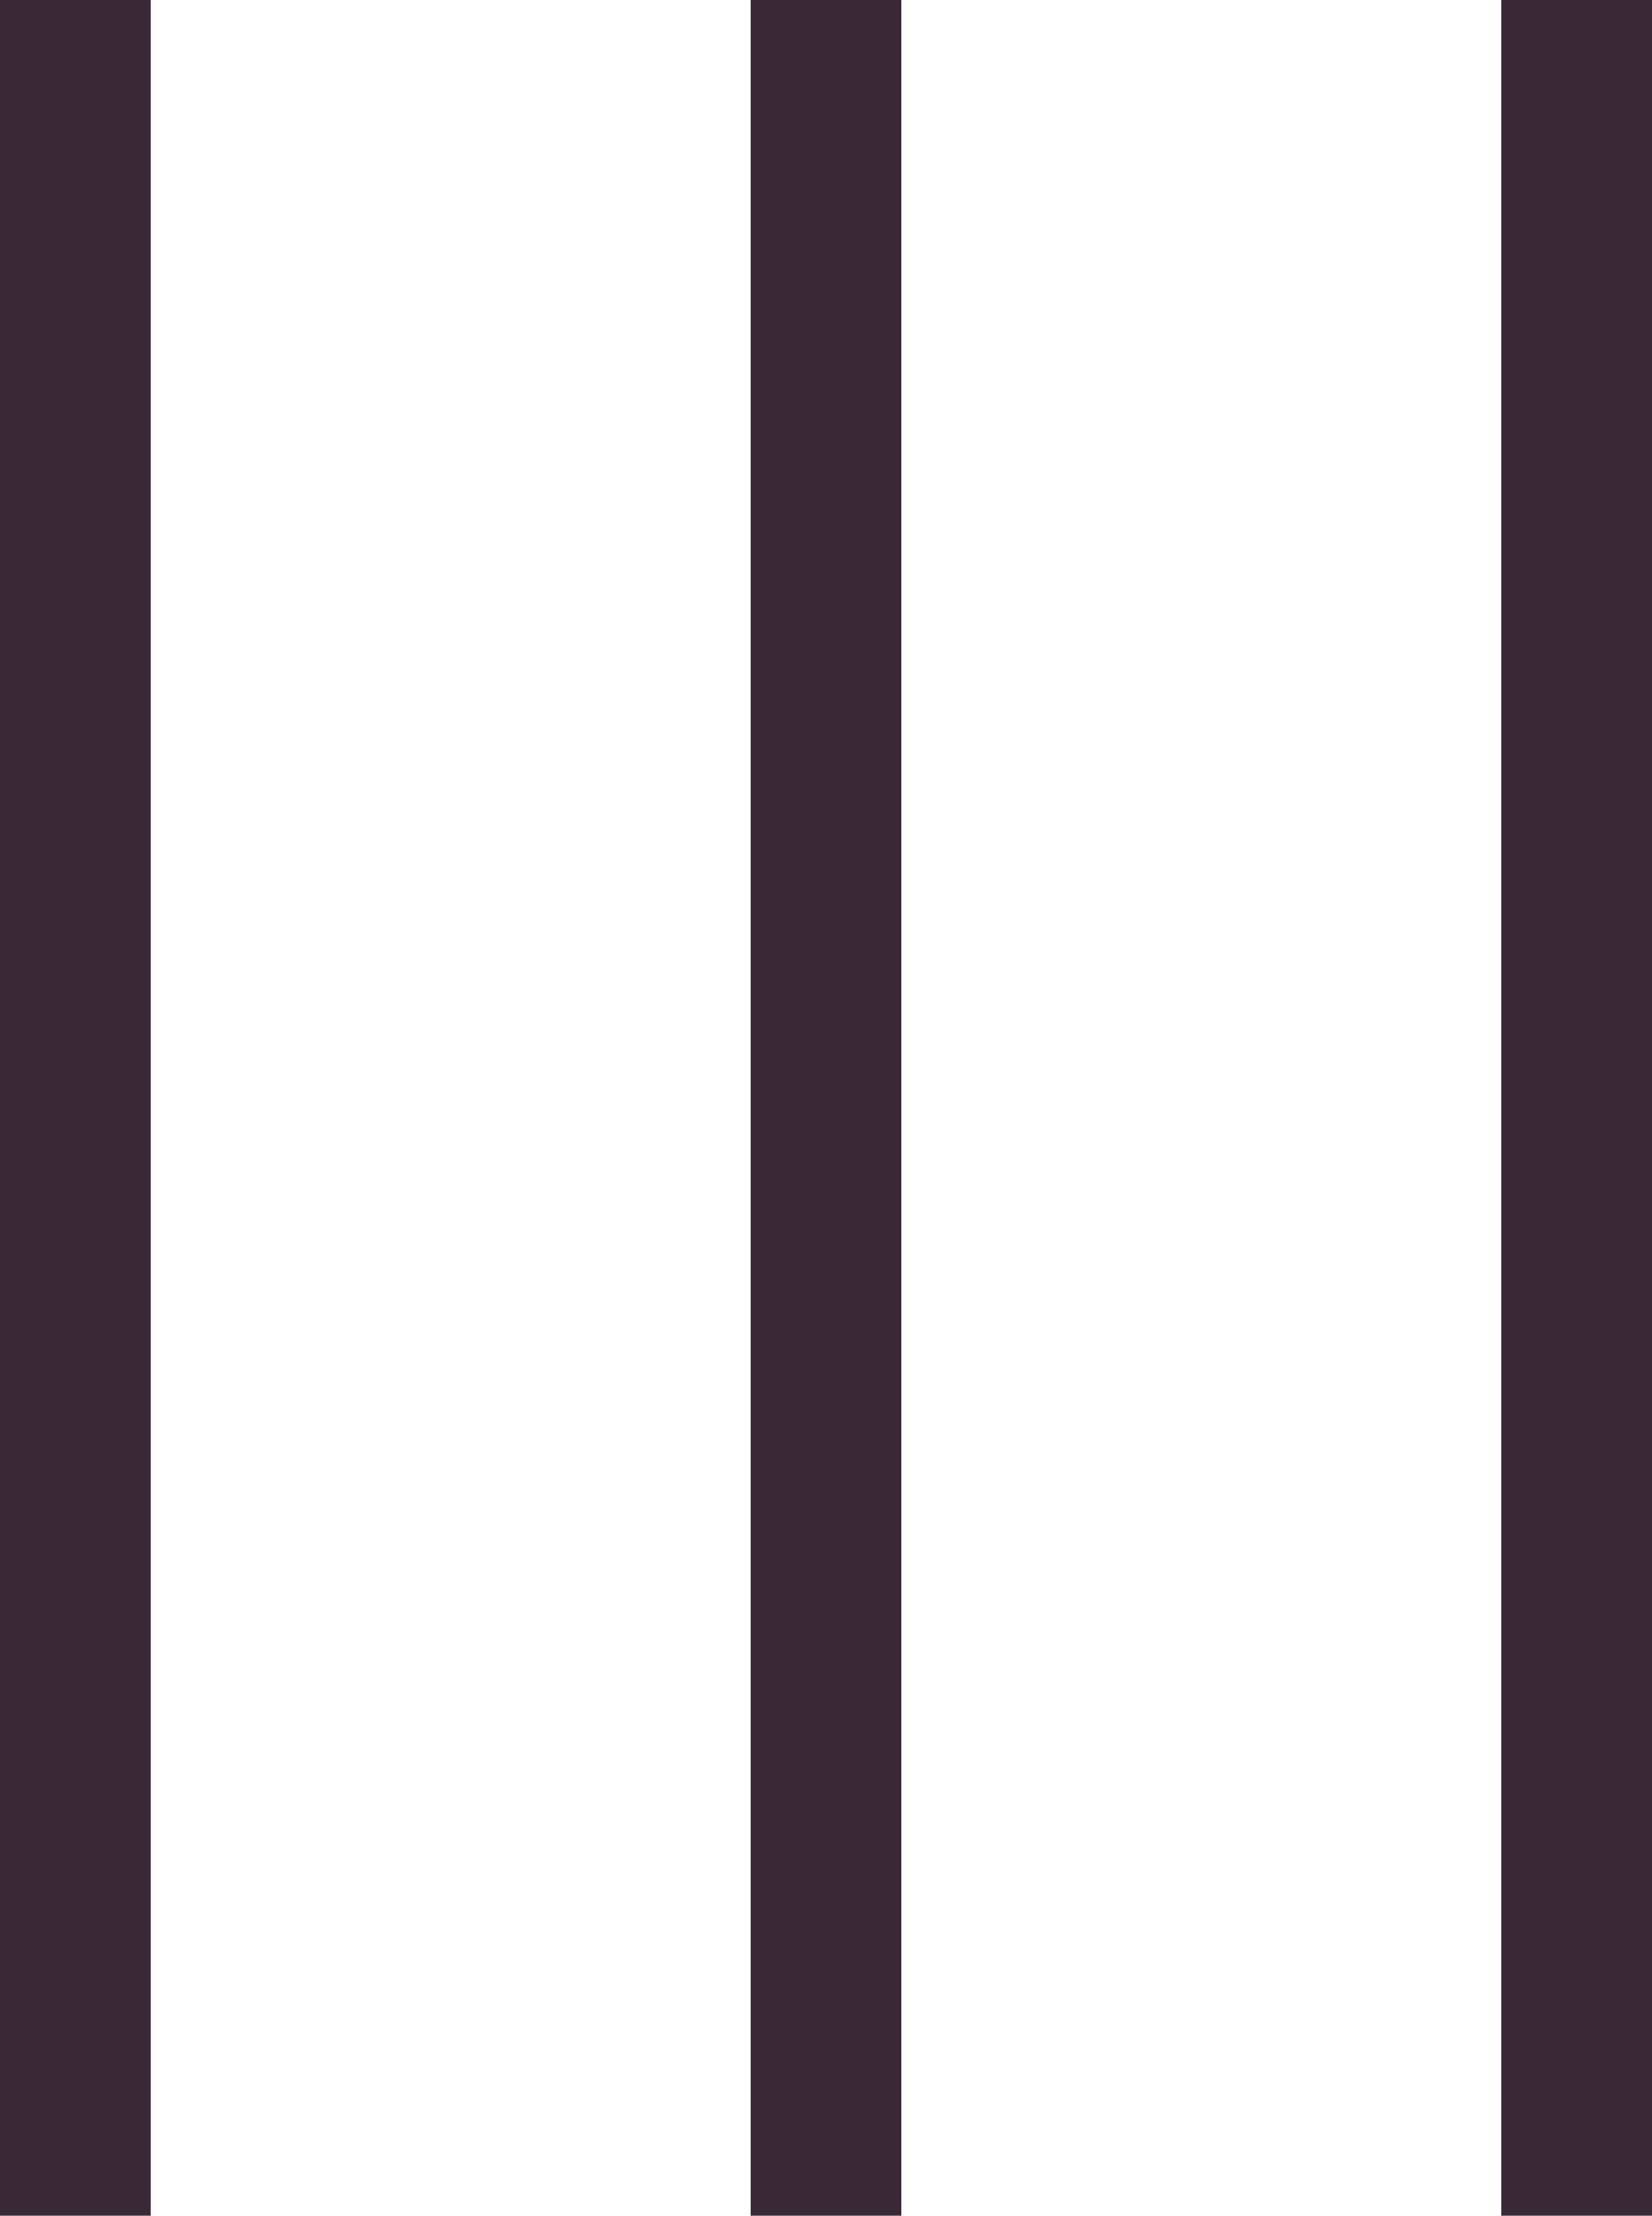
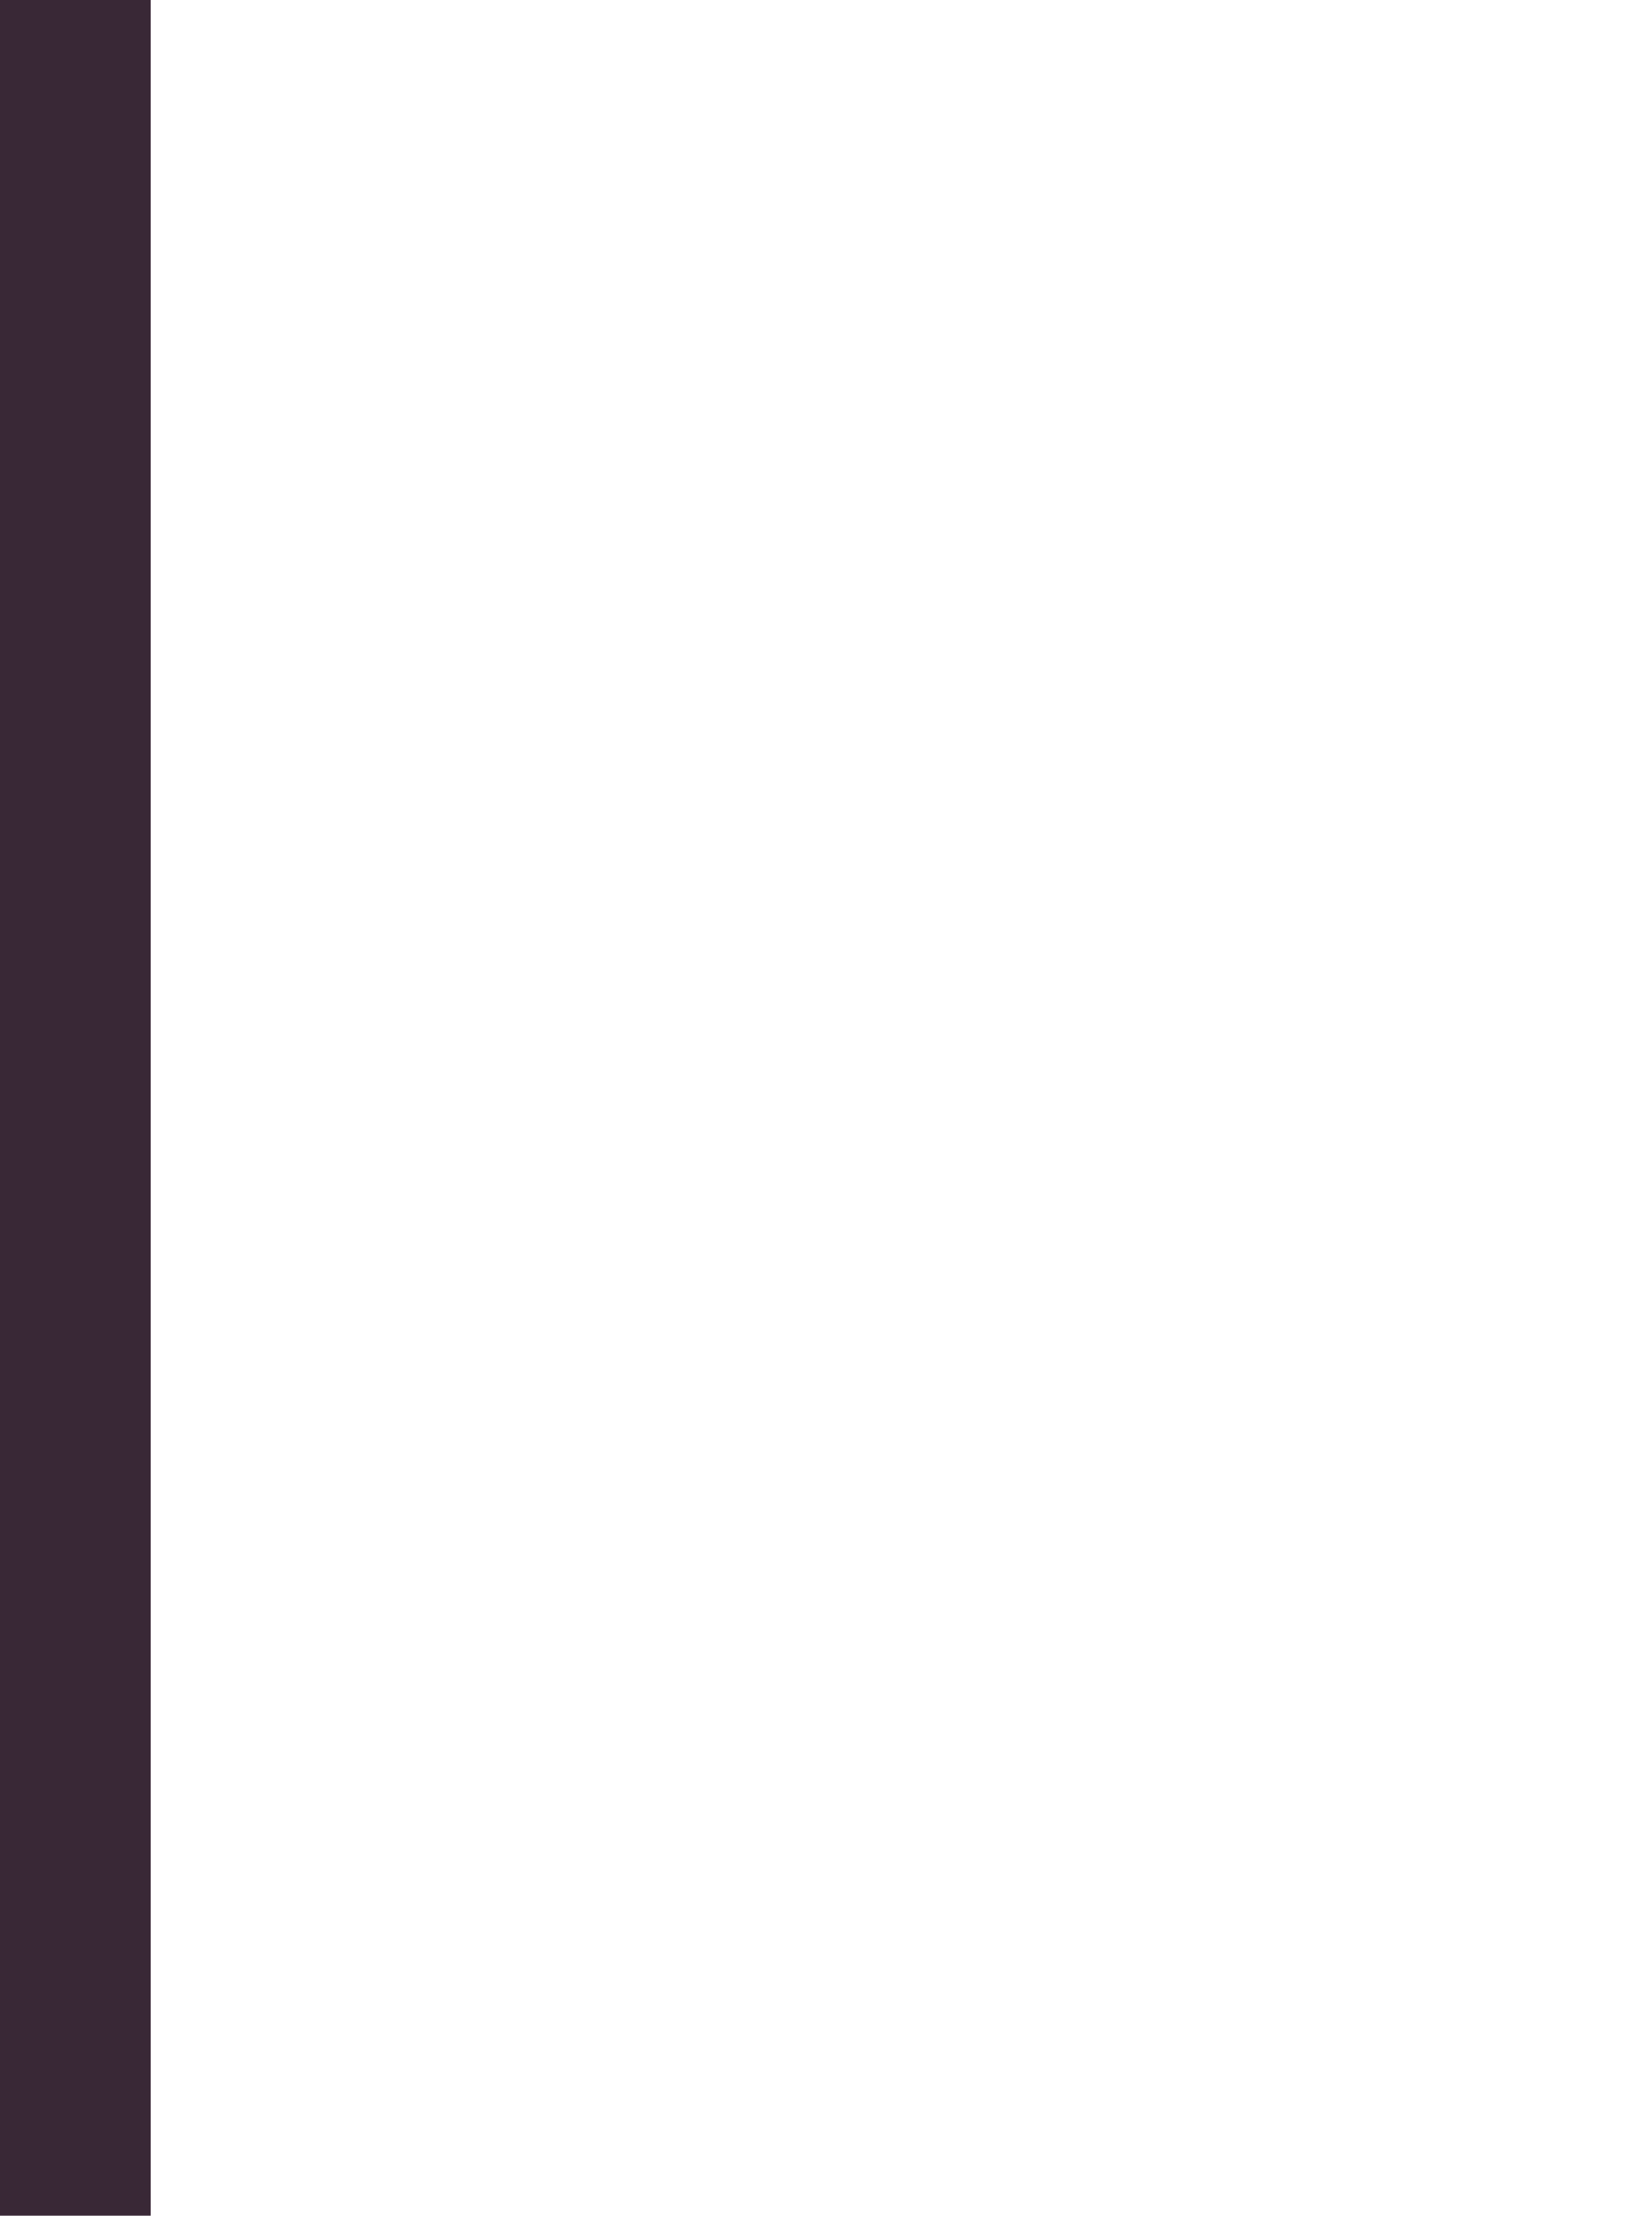
<svg xmlns="http://www.w3.org/2000/svg" viewBox="0 0 11.73 15.73">
  <defs>
    <style>.cls-1{fill:#392836;}</style>
  </defs>
  <title>side_open</title>
  <g id="レイヤー_2" data-name="レイヤー 2">
    <g id="レイヤー_1-2" data-name="レイヤー 1">
-       <rect class="cls-1" x="10.66" width="1.07" height="15.73" />
-       <rect class="cls-1" x="5.33" width="1.07" height="15.73" />
      <rect class="cls-1" width="1.07" height="15.73" />
    </g>
  </g>
</svg>